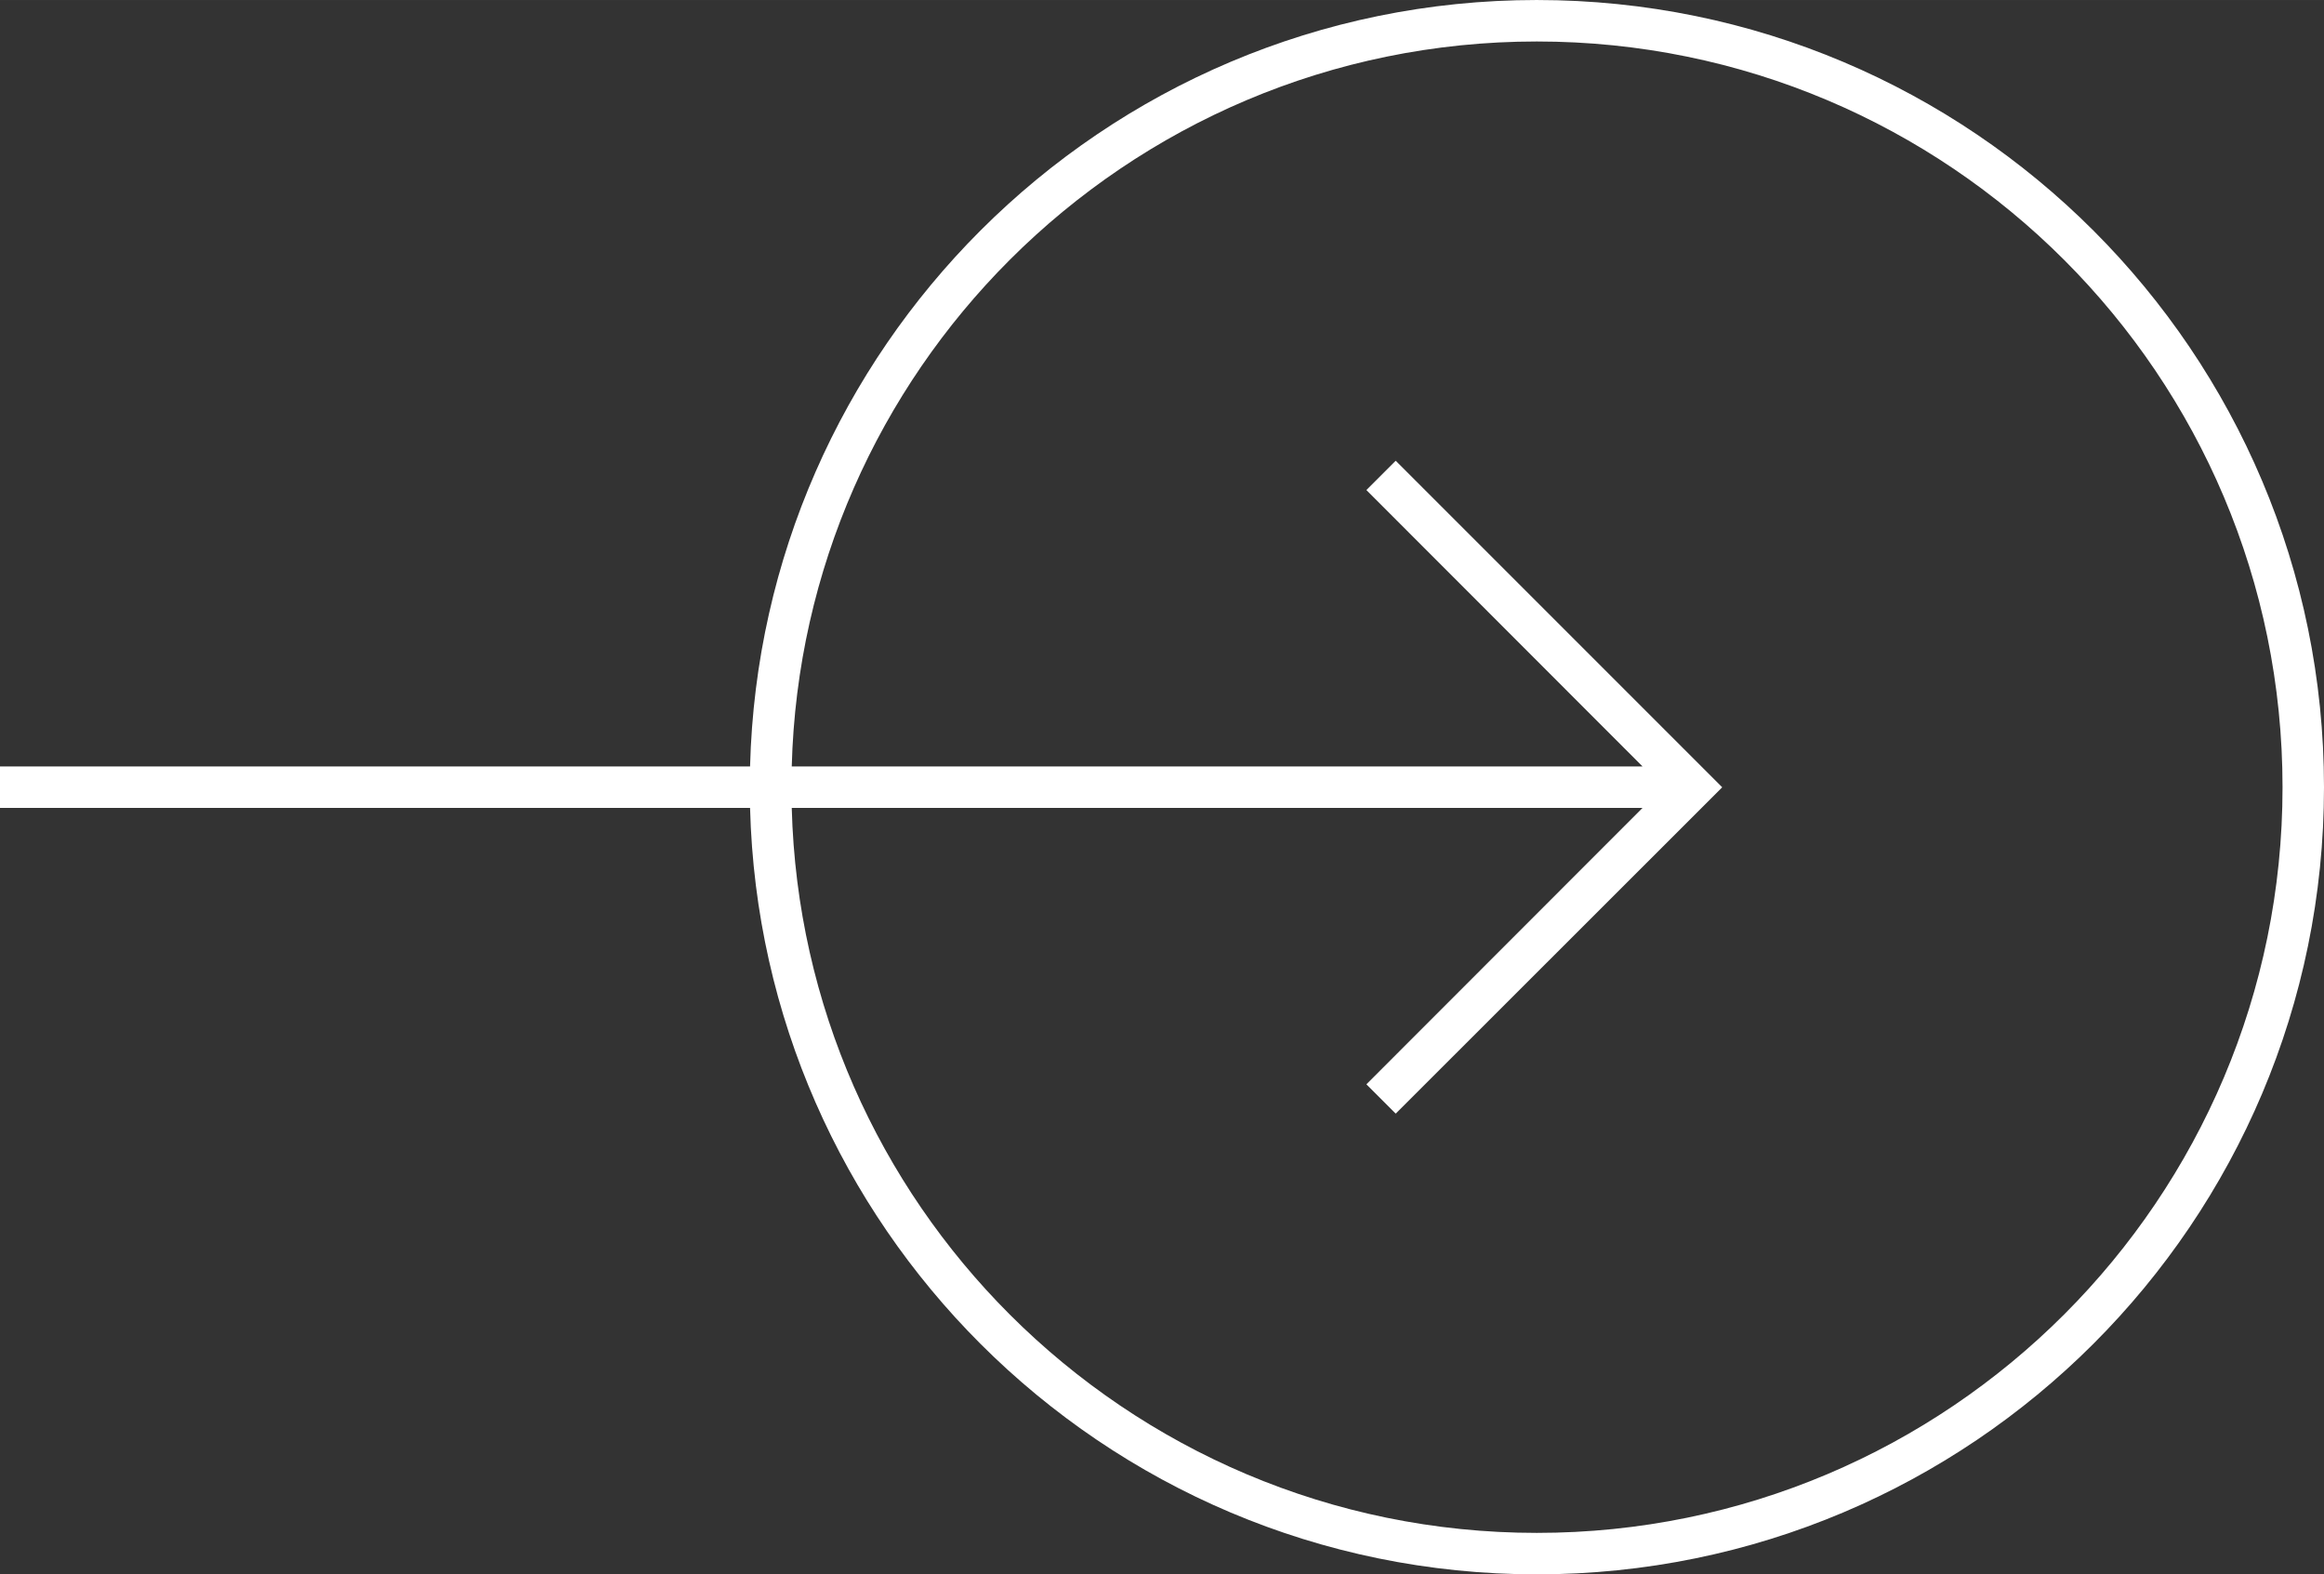
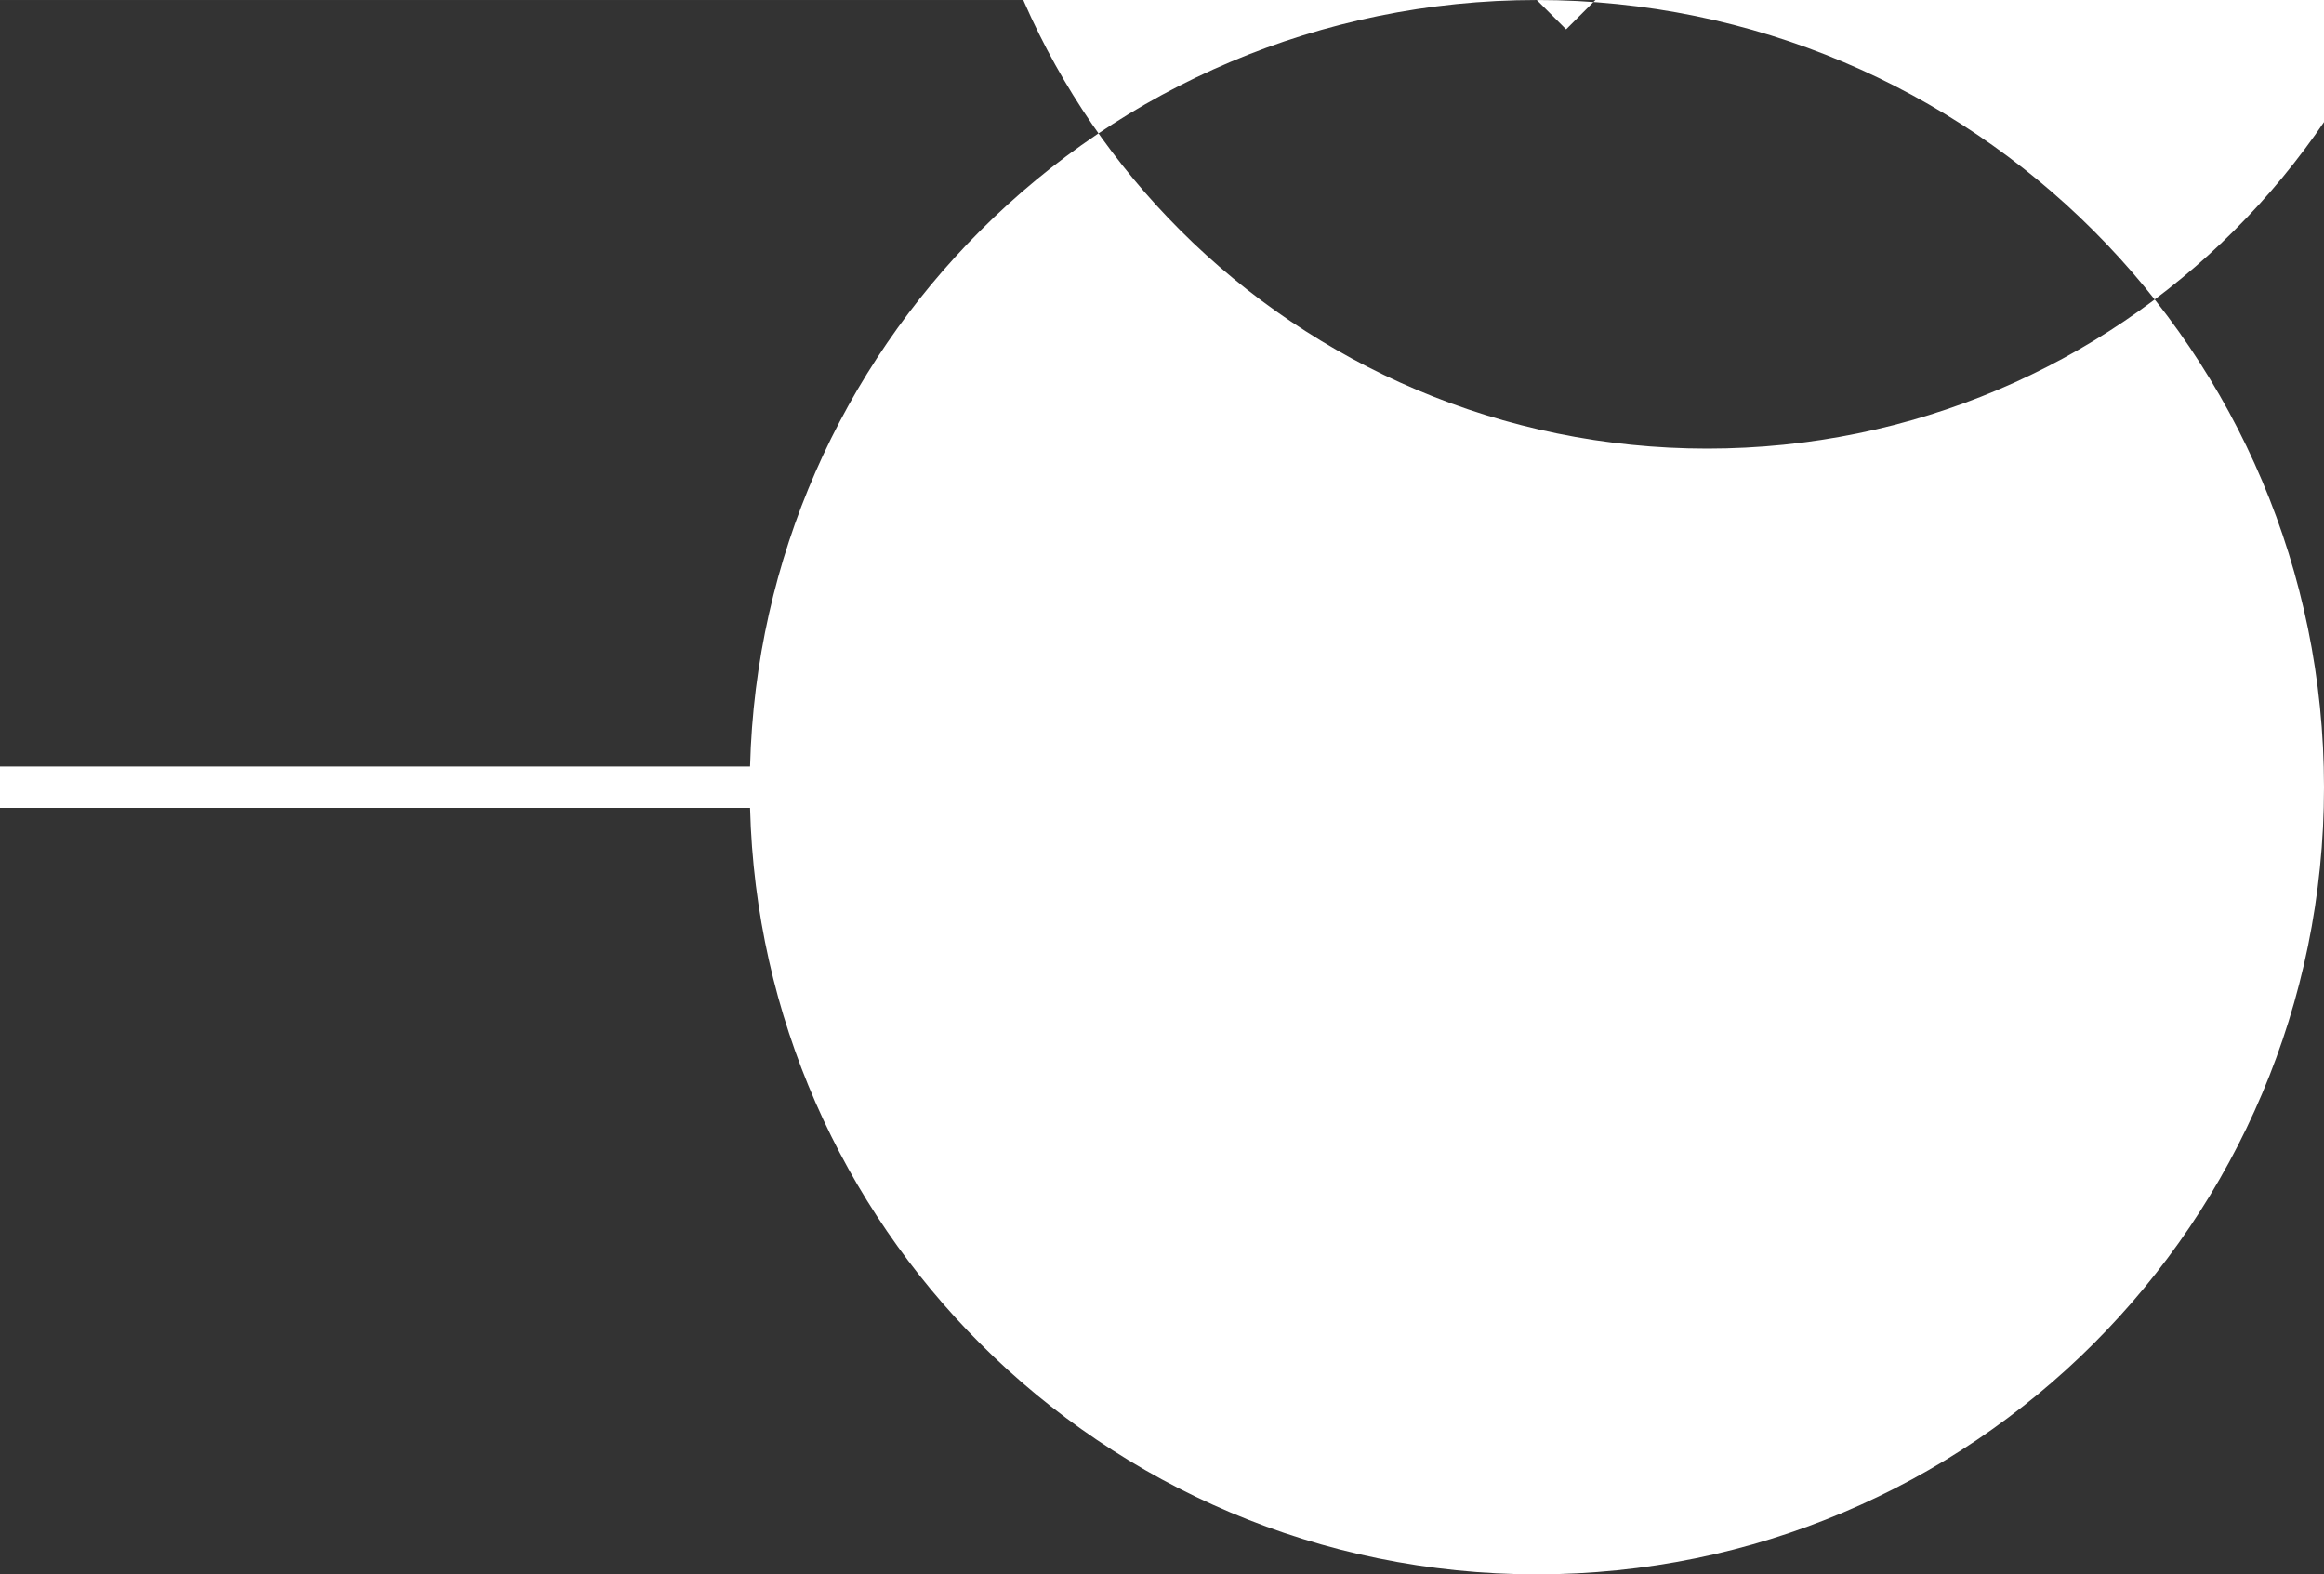
<svg xmlns="http://www.w3.org/2000/svg" xml:space="preserve" width="187.494mm" height="127mm" version="1.1" style="shape-rendering:geometricPrecision; text-rendering:geometricPrecision; image-rendering:optimizeQuality; fill-rule:evenodd; clip-rule:evenodd" viewBox="0 0 10705 7251">
  <rect x="0" y="0" width="10705" height="7251" fill="#333333" stroke="none" />
  <defs>
    <style type="text/css">
   
    .fil0 {fill:white;fill-rule:nonzero}
   
  </style>
  </defs>
  <g id="Layer_x0020_1">
-     <path class="fil0" d="M7079 0c1001,0 1908,406 2564,1062 656,656 1062,1563 1062,2564 0,1001 -406,1907 -1062,2563 -656,656 -1563,1062 -2564,1062 -1001,0 -1907,-406 -2563,-1062 -635,-635 -1036,-1505 -1061,-2468l-3455 0 0 -191 3455 0c25,-963 426,-1833 1061,-2468 656,-656 1562,-1062 2563,-1062zm-785 4994l1272 -1273 -3919 0c24,911 404,1733 1004,2333 621,621 1480,1006 2428,1006 949,0 1808,-385 2429,-1006 621,-621 1006,-1480 1006,-2428 0,-949 -385,-1808 -1006,-2429 -621,-621 -1480,-1006 -2429,-1006 -948,0 -1807,385 -2428,1006 -600,600 -980,1423 -1004,2333l3919 0 -1272 -1273 135 -135 1504 1504 -1504 1503 -135 -135z" />
+     <path class="fil0" d="M7079 0c1001,0 1908,406 2564,1062 656,656 1062,1563 1062,2564 0,1001 -406,1907 -1062,2563 -656,656 -1563,1062 -2564,1062 -1001,0 -1907,-406 -2563,-1062 -635,-635 -1036,-1505 -1061,-2468l-3455 0 0 -191 3455 0c25,-963 426,-1833 1061,-2468 656,-656 1562,-1062 2563,-1062zl1272 -1273 -3919 0c24,911 404,1733 1004,2333 621,621 1480,1006 2428,1006 949,0 1808,-385 2429,-1006 621,-621 1006,-1480 1006,-2428 0,-949 -385,-1808 -1006,-2429 -621,-621 -1480,-1006 -2429,-1006 -948,0 -1807,385 -2428,1006 -600,600 -980,1423 -1004,2333l3919 0 -1272 -1273 135 -135 1504 1504 -1504 1503 -135 -135z" />
  </g>
</svg>